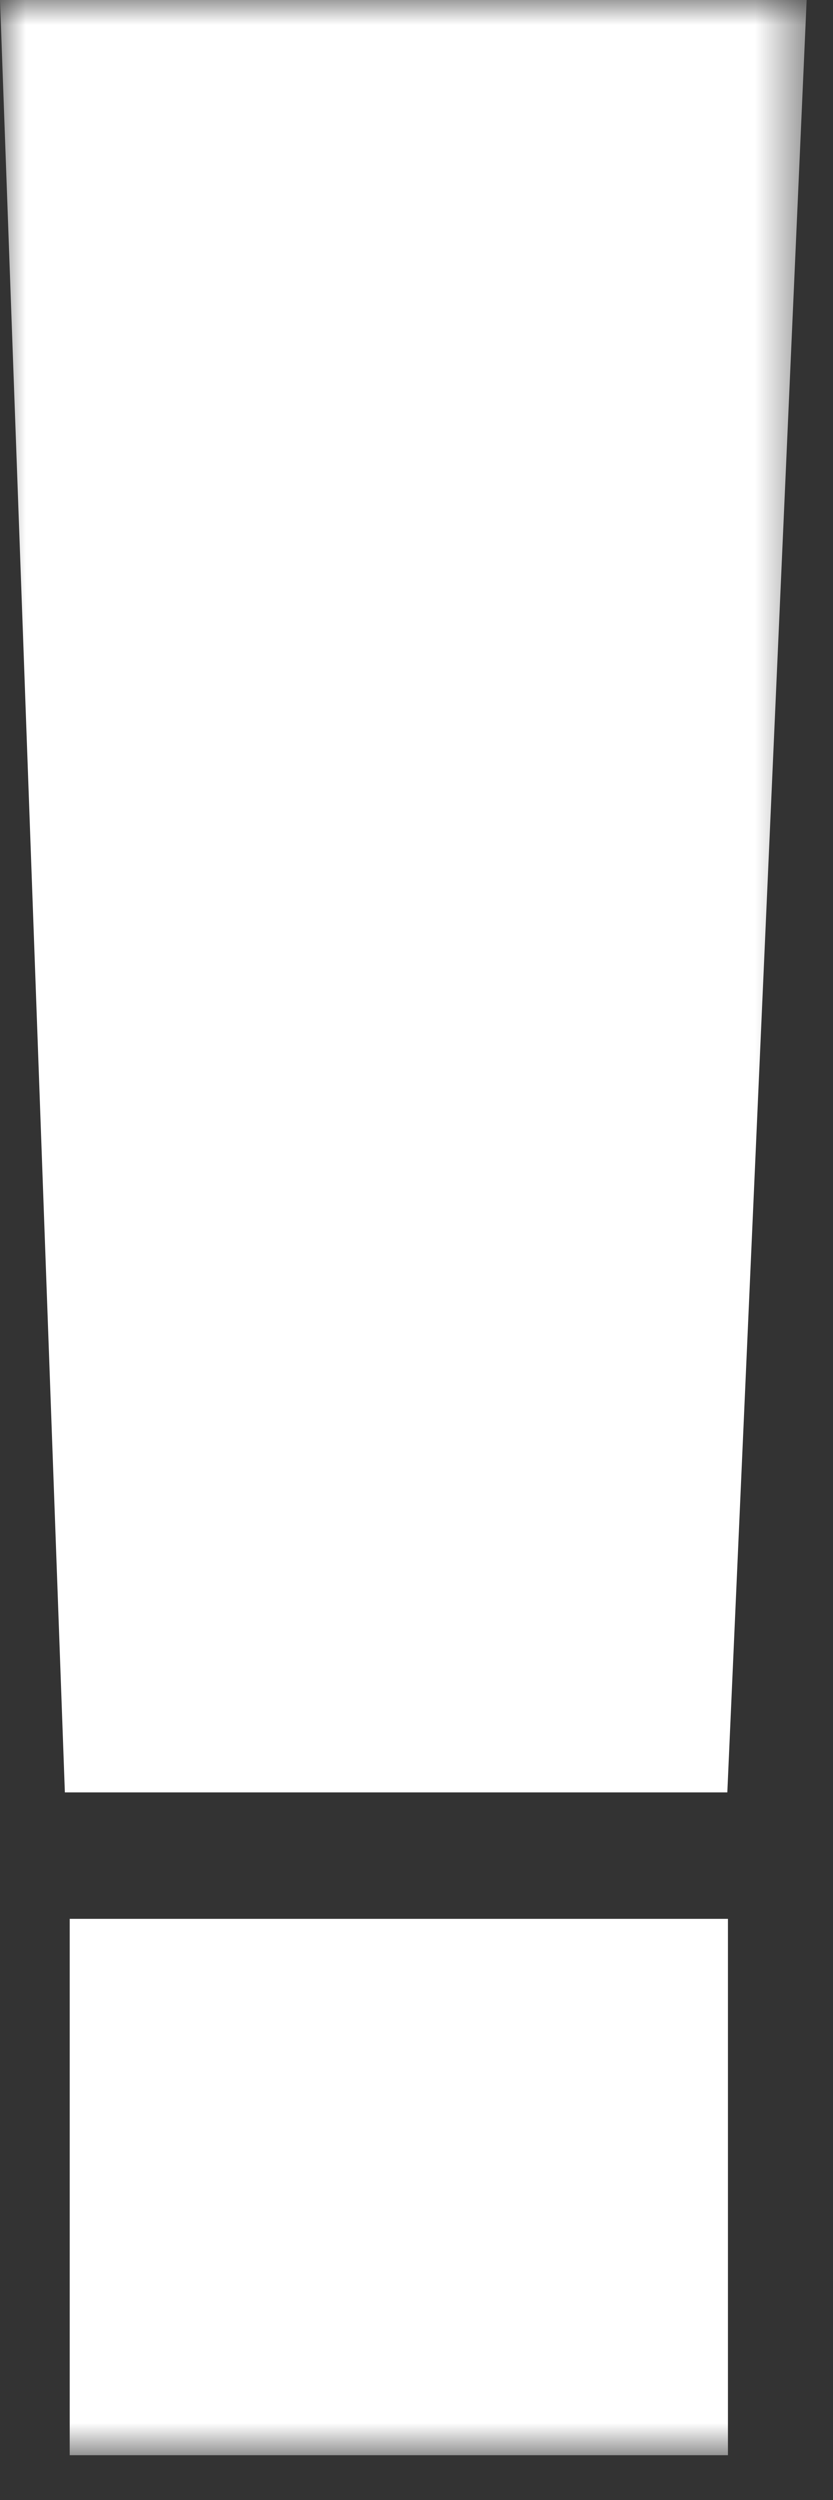
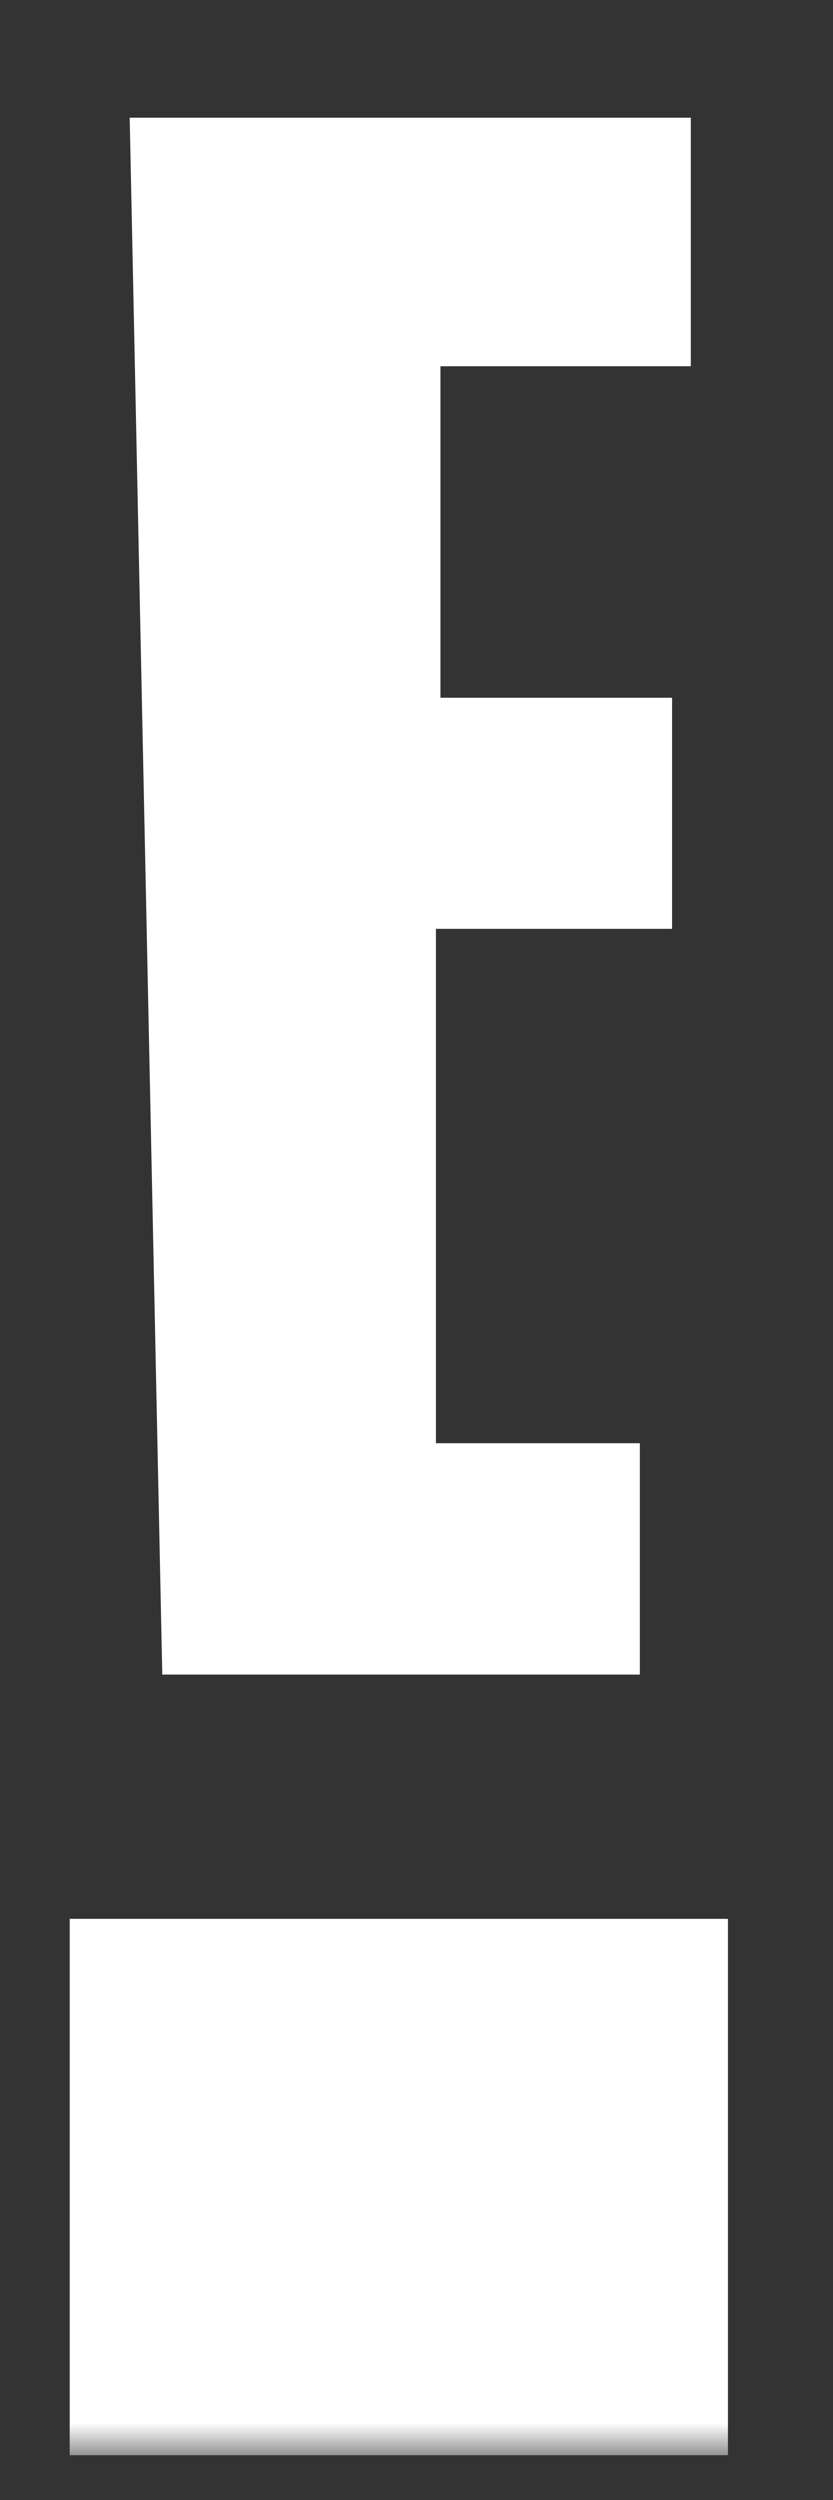
<svg xmlns="http://www.w3.org/2000/svg" width="16" height="48" viewBox="0 0 16 48" fill="none">
  <rect x="0" y="0" width="16" height="48" fill="#333333" stroke="none" />
  <mask id="mask0_521_3727" style="mask-type:luminance" maskUnits="userSpaceOnUse" x="0" y="0" width="16" height="48">
    <path d="M15.494 0H0V47.139H15.494V0Z" fill="white" />
  </mask>
  <g mask="url(#mask0_521_3727)">
-     <path d="M15.494 0L13.97 34.414H1.246L0 0H15.494Z" fill="white" />
    <path d="M3.117 32.152H12.29V27.71H8.373V17.834H12.909V13.397H8.46V7.032H13.269V2.26H2.491L3.117 32.152Z" fill="white" />
    <path d="M13.982 36.842H1.339V47.14H13.982V36.842Z" fill="white" />
  </g>
</svg>